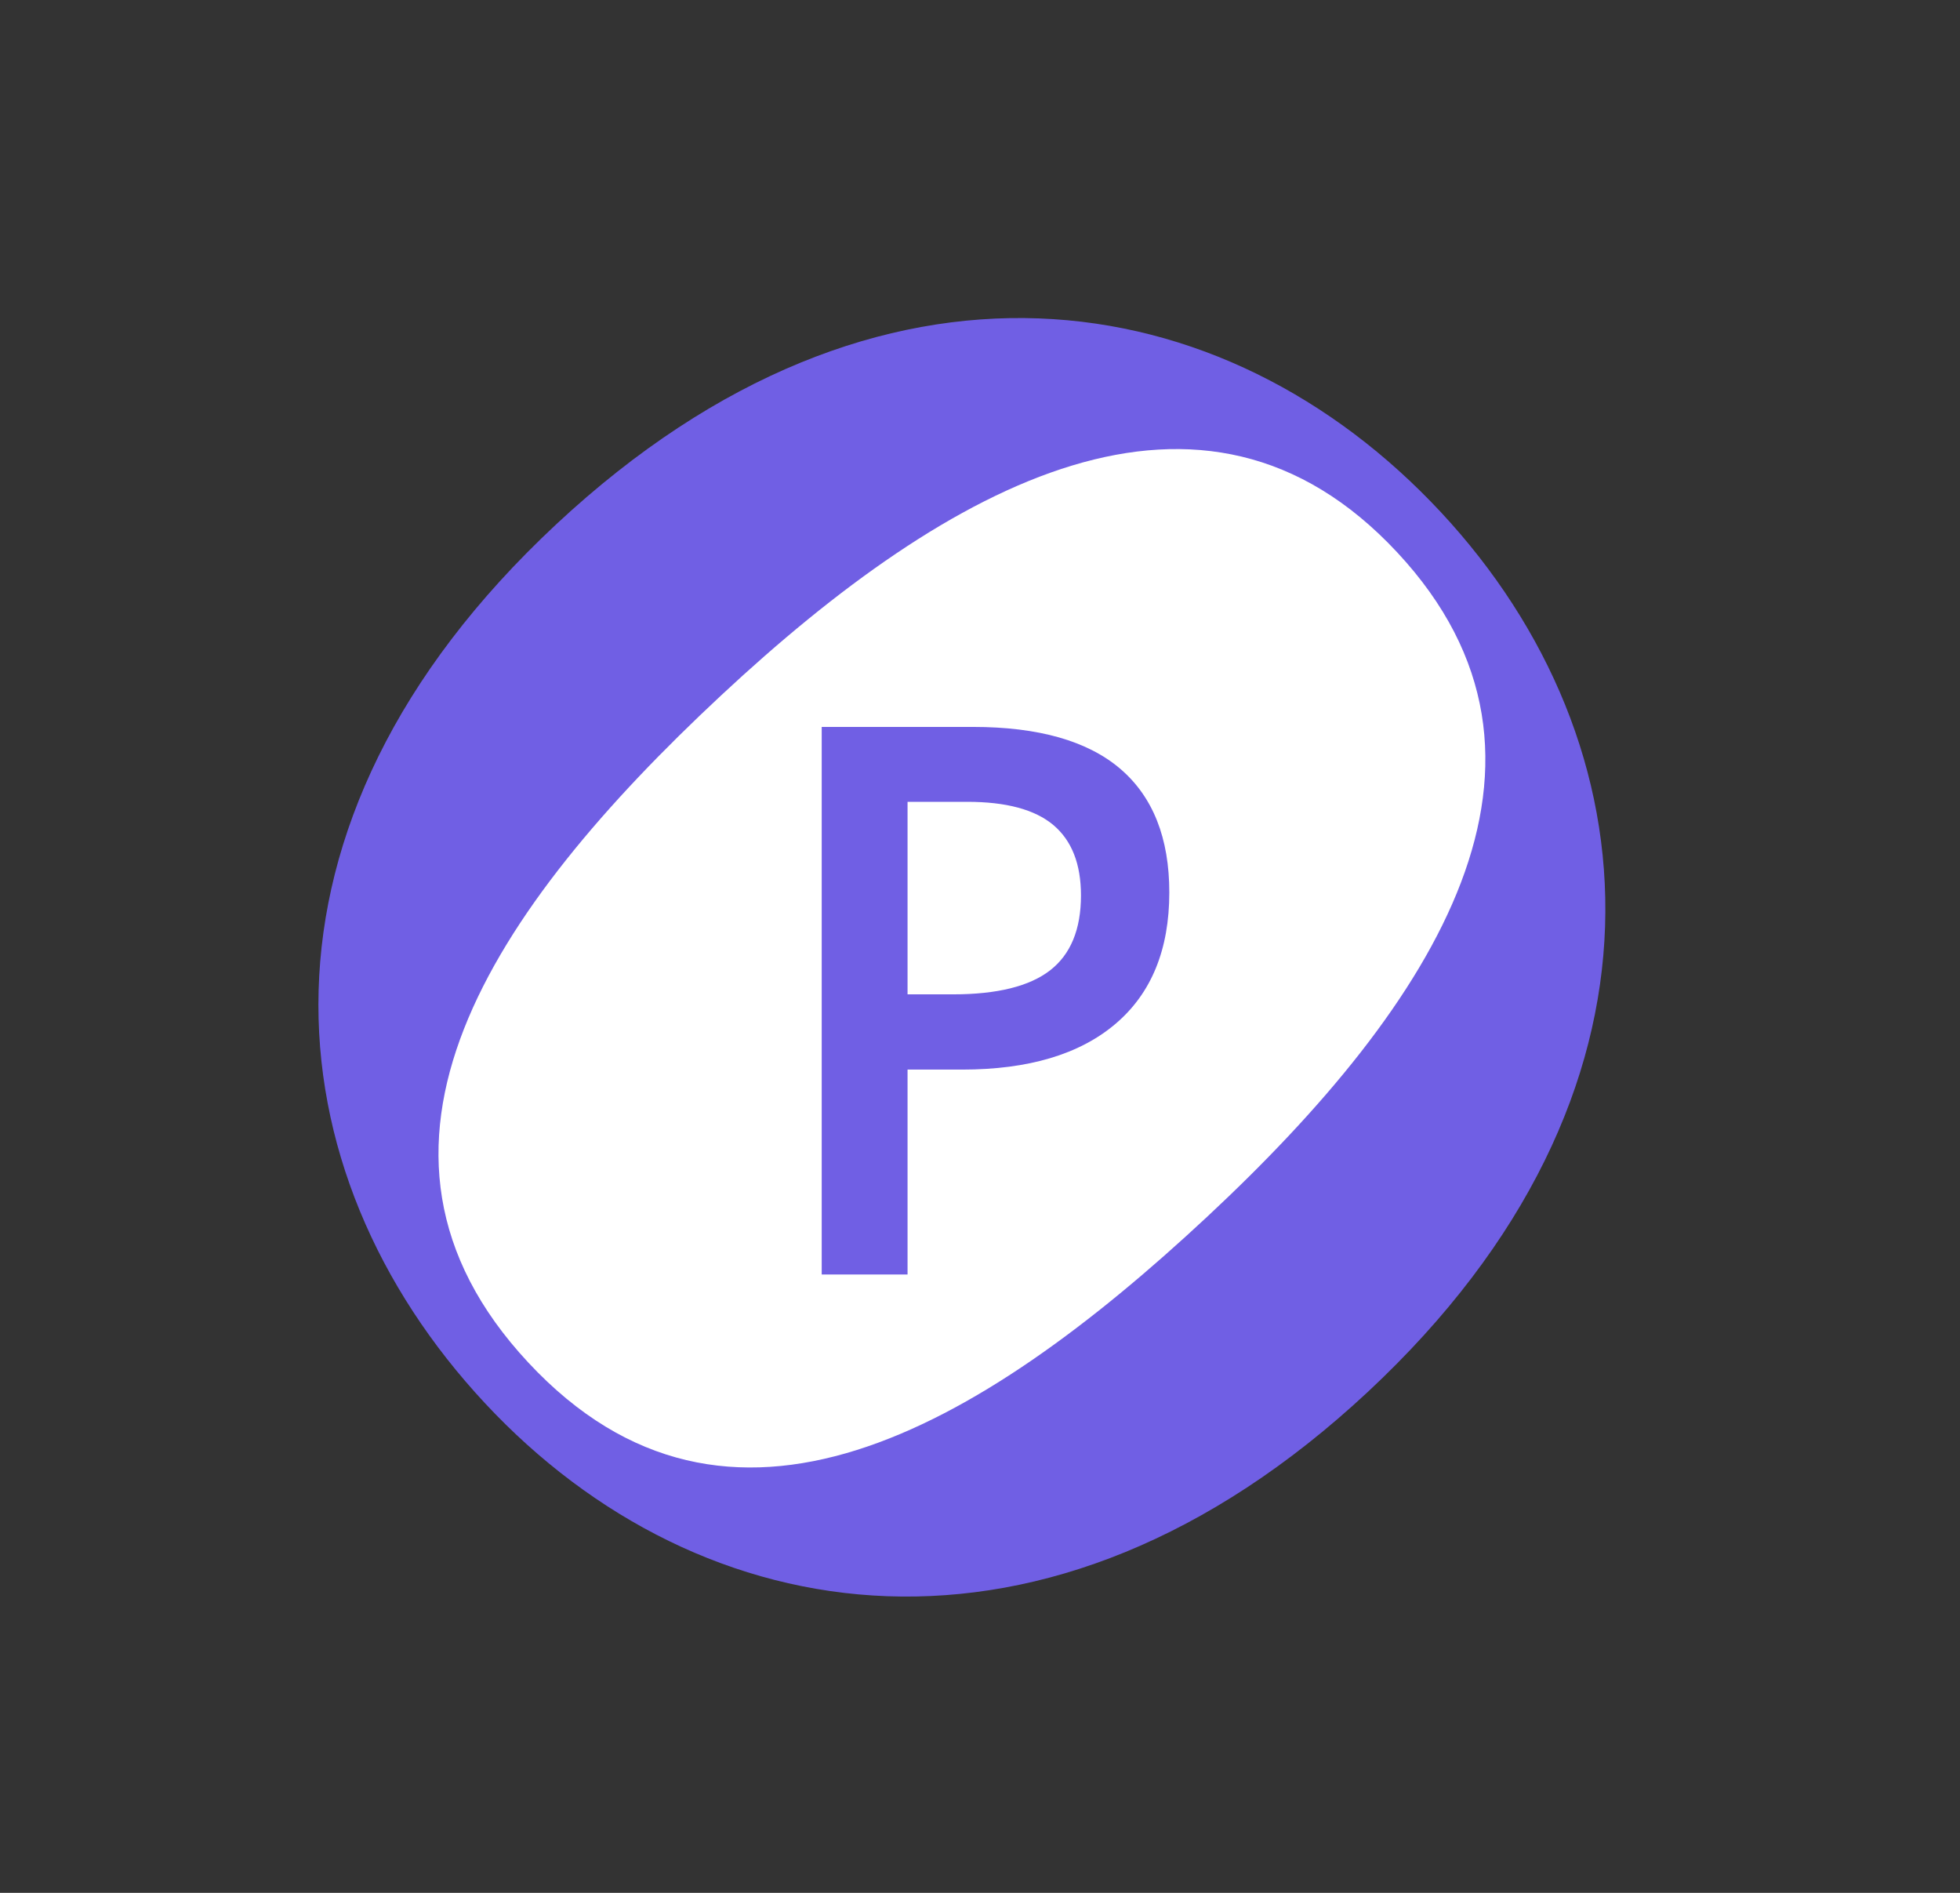
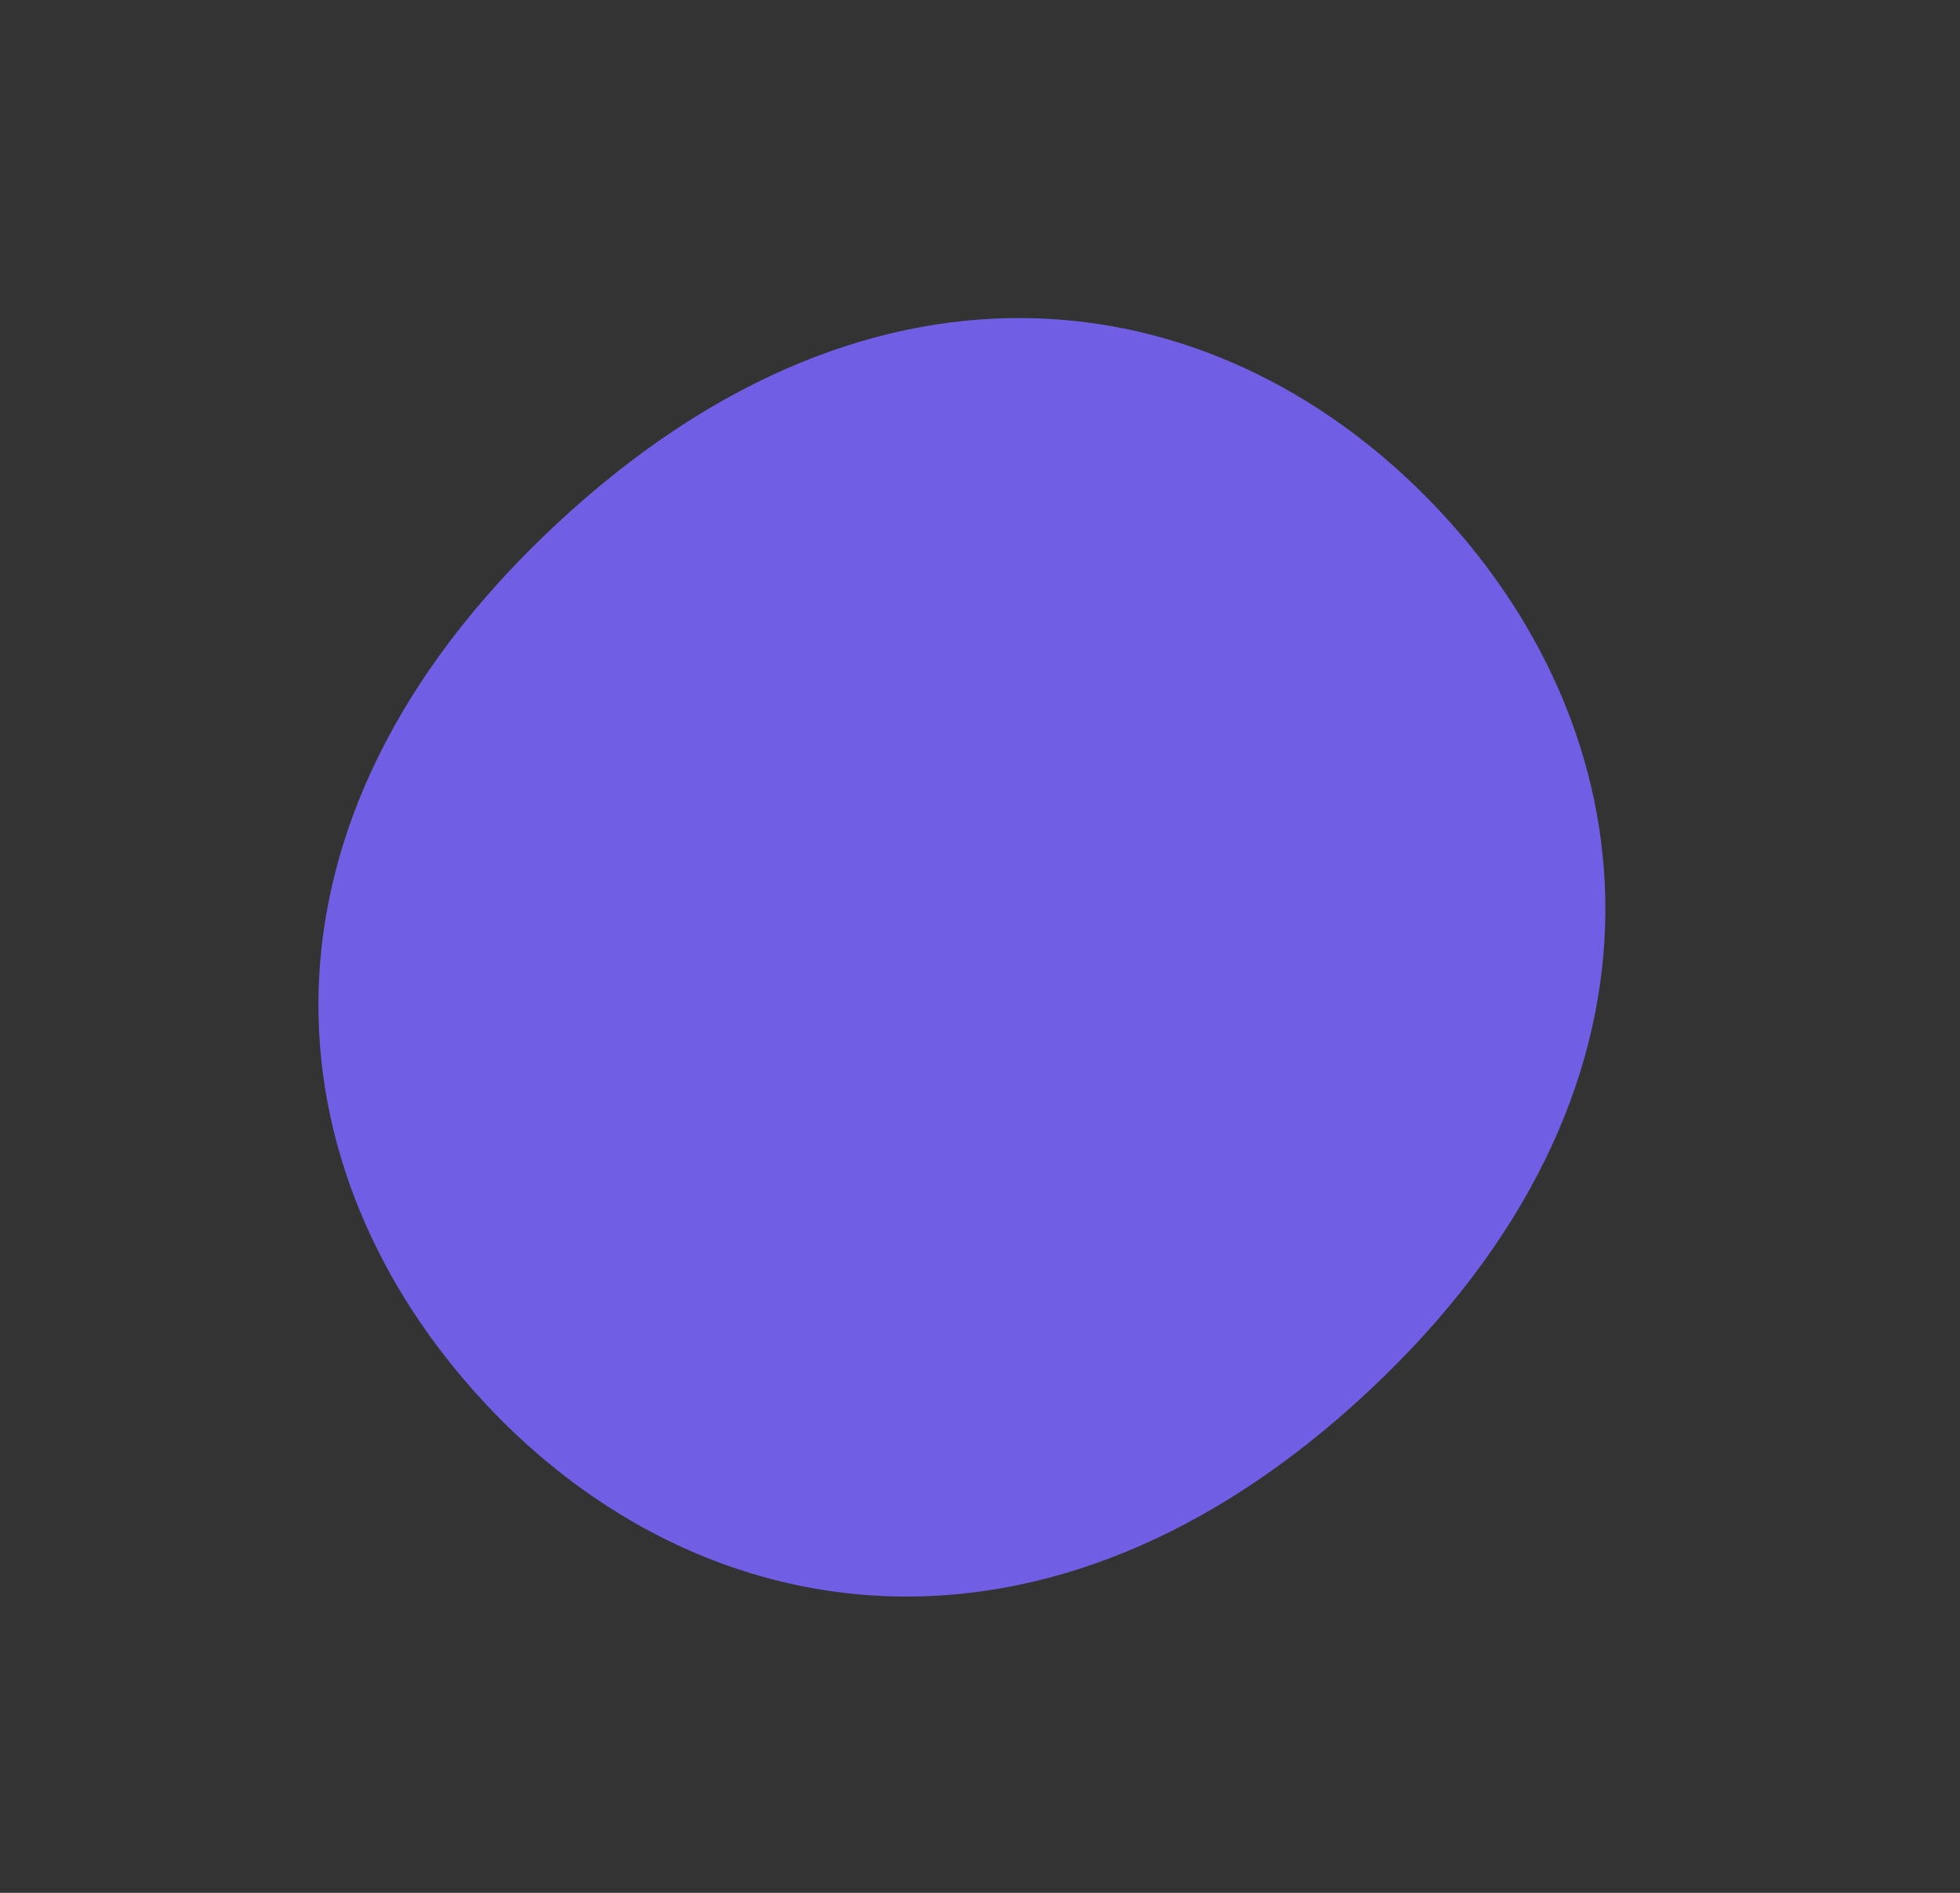
<svg xmlns="http://www.w3.org/2000/svg" width="29px" height="28px" viewBox="0 0 29 28" version="1.1">
  <rect x="0" y="0" width="29" height="28" fill="#333333" stroke="none" />
  <title>Приорити</title>
  <g id="Page-1" stroke="none" stroke-width="1" fill="none" fill-rule="evenodd">
    <g id="Все-иконки" transform="translate(-138, -4250)">
      <g id="Приорити" transform="translate(138, 4250)">
        <g id="Group-17" transform="translate(14.5, 14) rotate(47) translate(-14.5, -14) translate(5, 4)">
          <path d="M9.448,19.965 C14.122,19.965 18.233,16.774 18.233,10.298 C18.233,3.822 14.122,0.632 9.448,0.632 C4.774,0.632 0.657,3.788 0.657,10.327 C0.657,16.867 4.774,19.965 9.448,19.965 Z" id="Oval" fill="#705FE4" />
-           <path d="M9.445,19.086 C13.772,19.086 14.717,14.906 14.717,10.269 C14.717,5.632 13.661,1.51 9.445,1.51 C5.229,1.51 4.172,5.632 4.172,10.269 C4.172,14.906 5.117,19.086 9.445,19.086 Z" id="Oval" fill="#FFFFFF" />
        </g>
        <g id="P-2" transform="translate(11.736, 10.373)" fill="#705FE4" fill-rule="nonzero">
-           <path d="M1.692,8.48 L1.692,5.449 L2.499,5.449 C3.48,5.449 4.237,5.224 4.768,4.773 C5.299,4.323 5.565,3.674 5.565,2.829 C5.565,2.023 5.323,1.414 4.84,1 C4.356,0.587 3.629,0.38 2.659,0.38 L2.659,0.38 L0.422,0.38 L0.422,8.48 L1.692,8.48 Z M2.366,4.336 L1.692,4.336 L1.692,1.488 L2.574,1.488 C3.151,1.488 3.576,1.602 3.849,1.831 C4.121,2.06 4.258,2.407 4.258,2.873 C4.258,3.375 4.105,3.745 3.801,3.981 C3.496,4.217 3.018,4.336 2.366,4.336 L2.366,4.336 Z" id="P" />
-         </g>
+           </g>
      </g>
    </g>
  </g>
</svg>